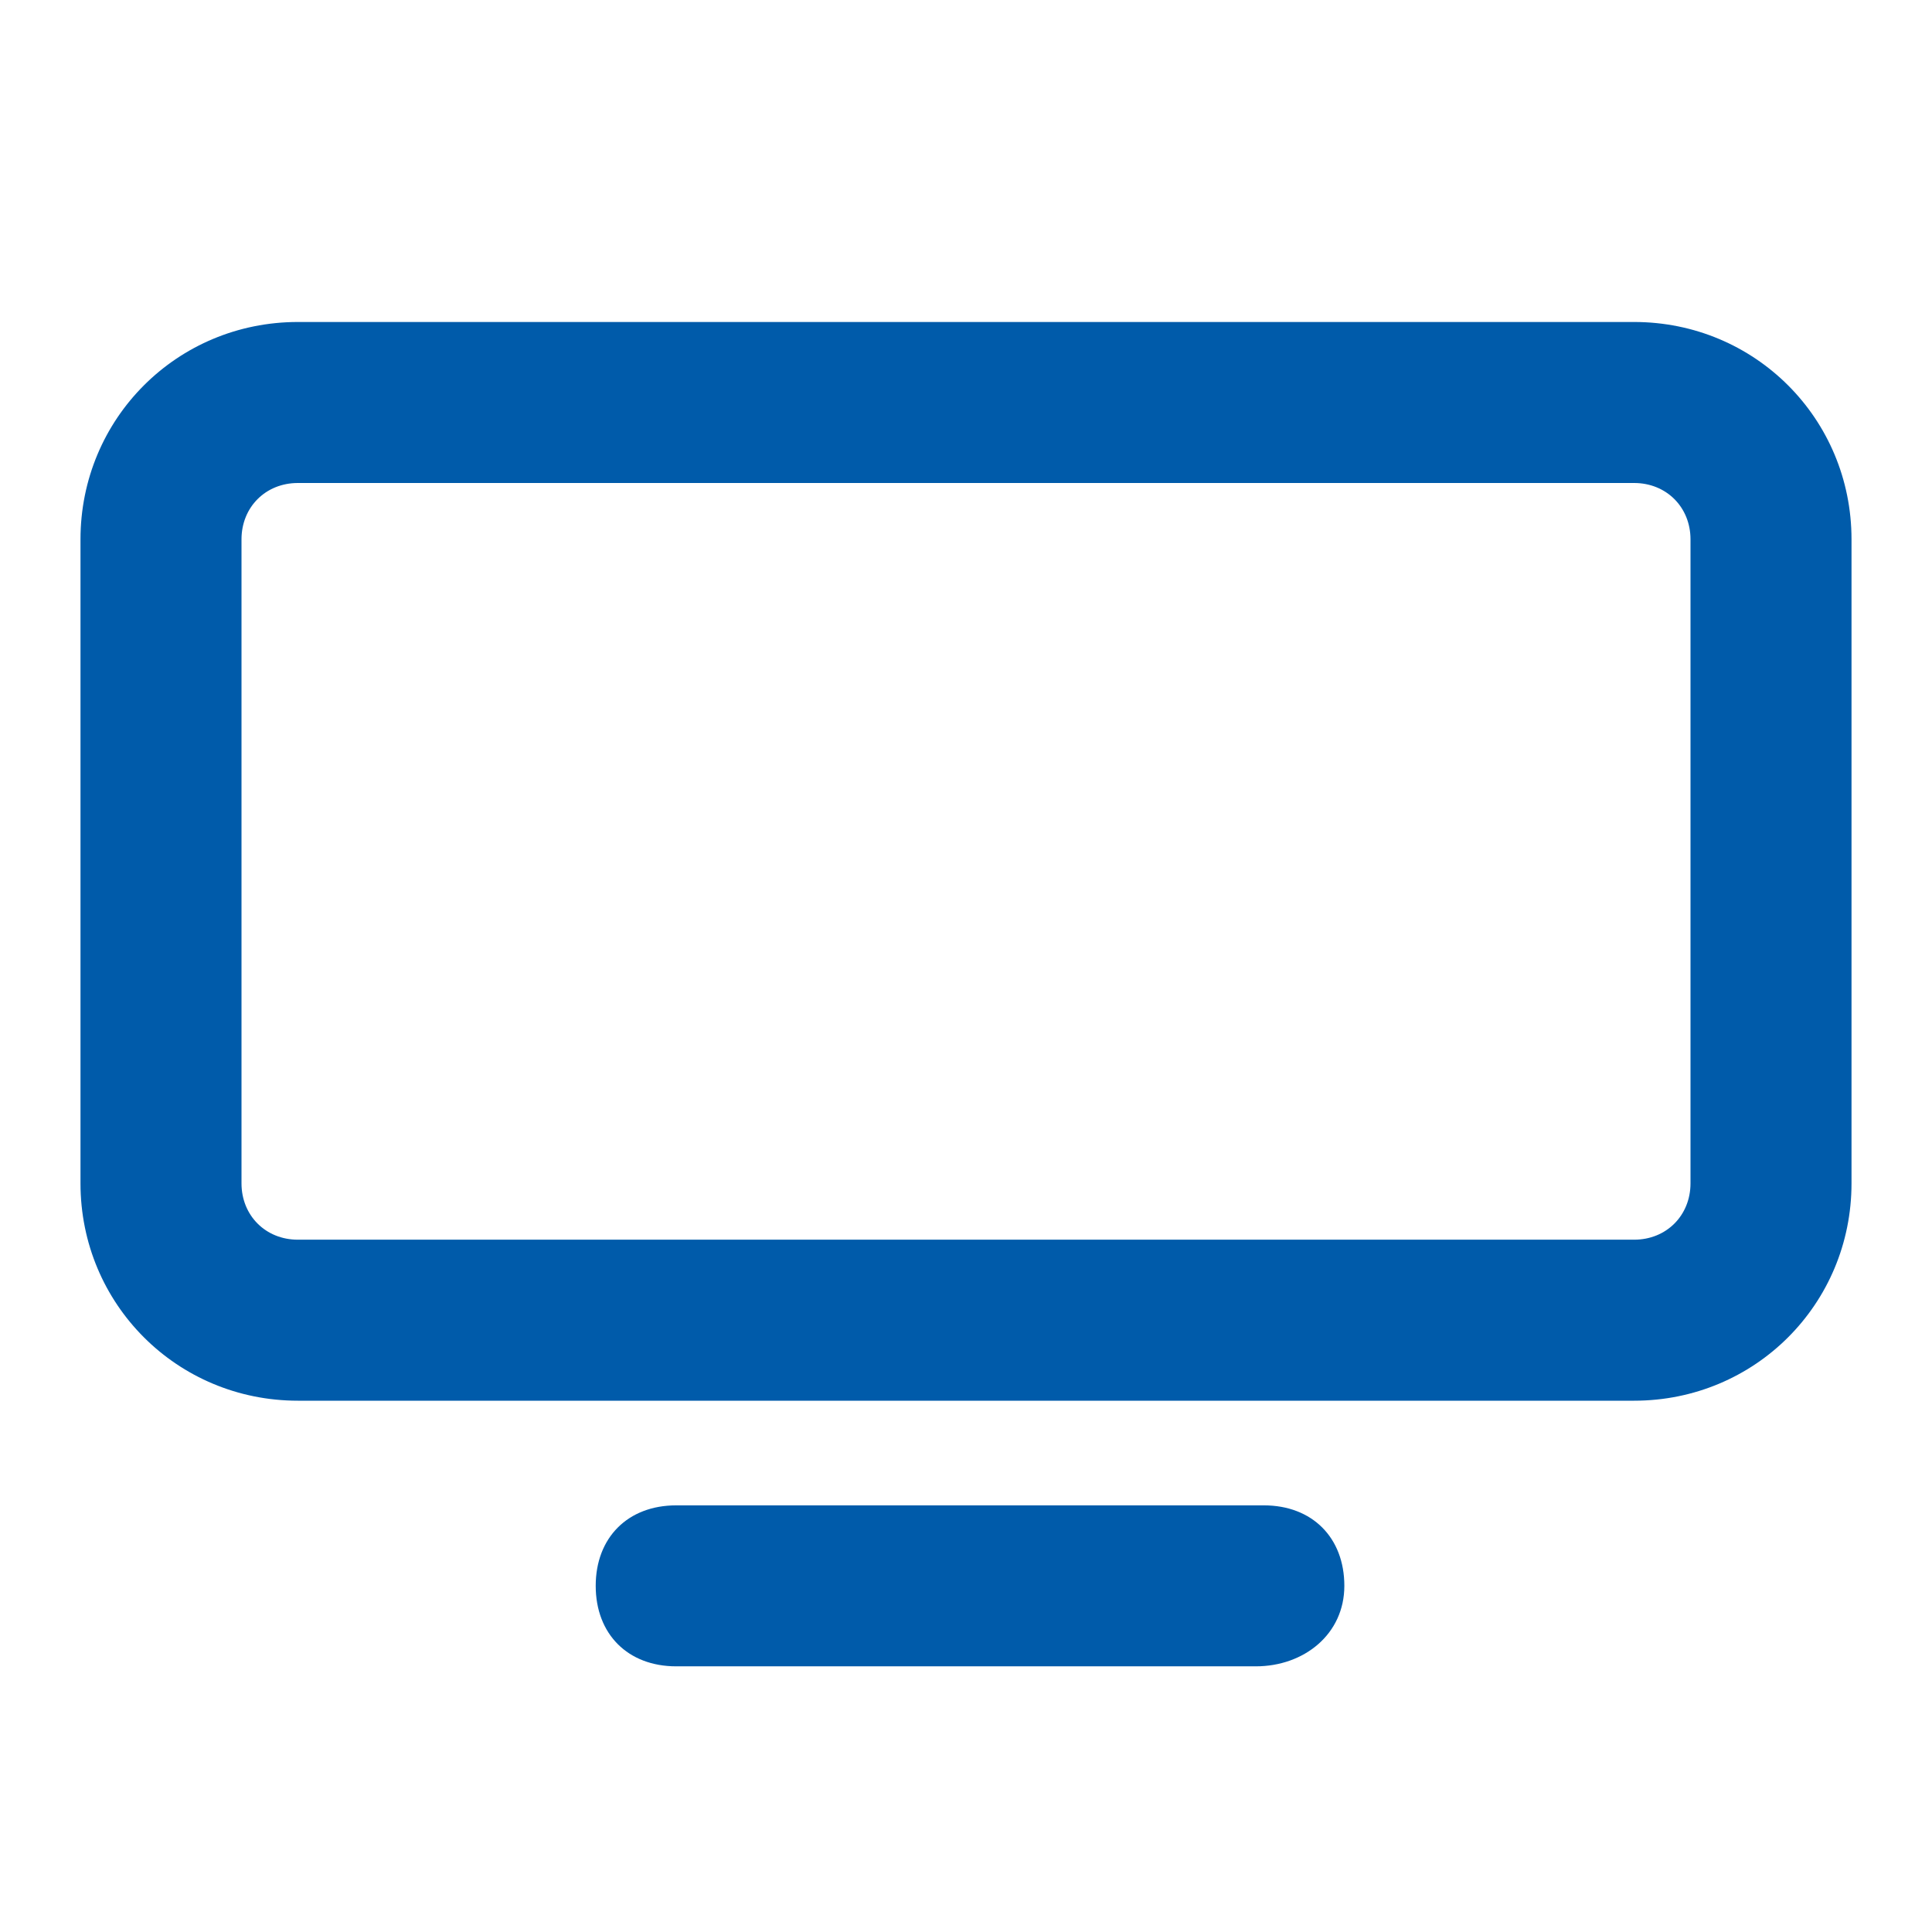
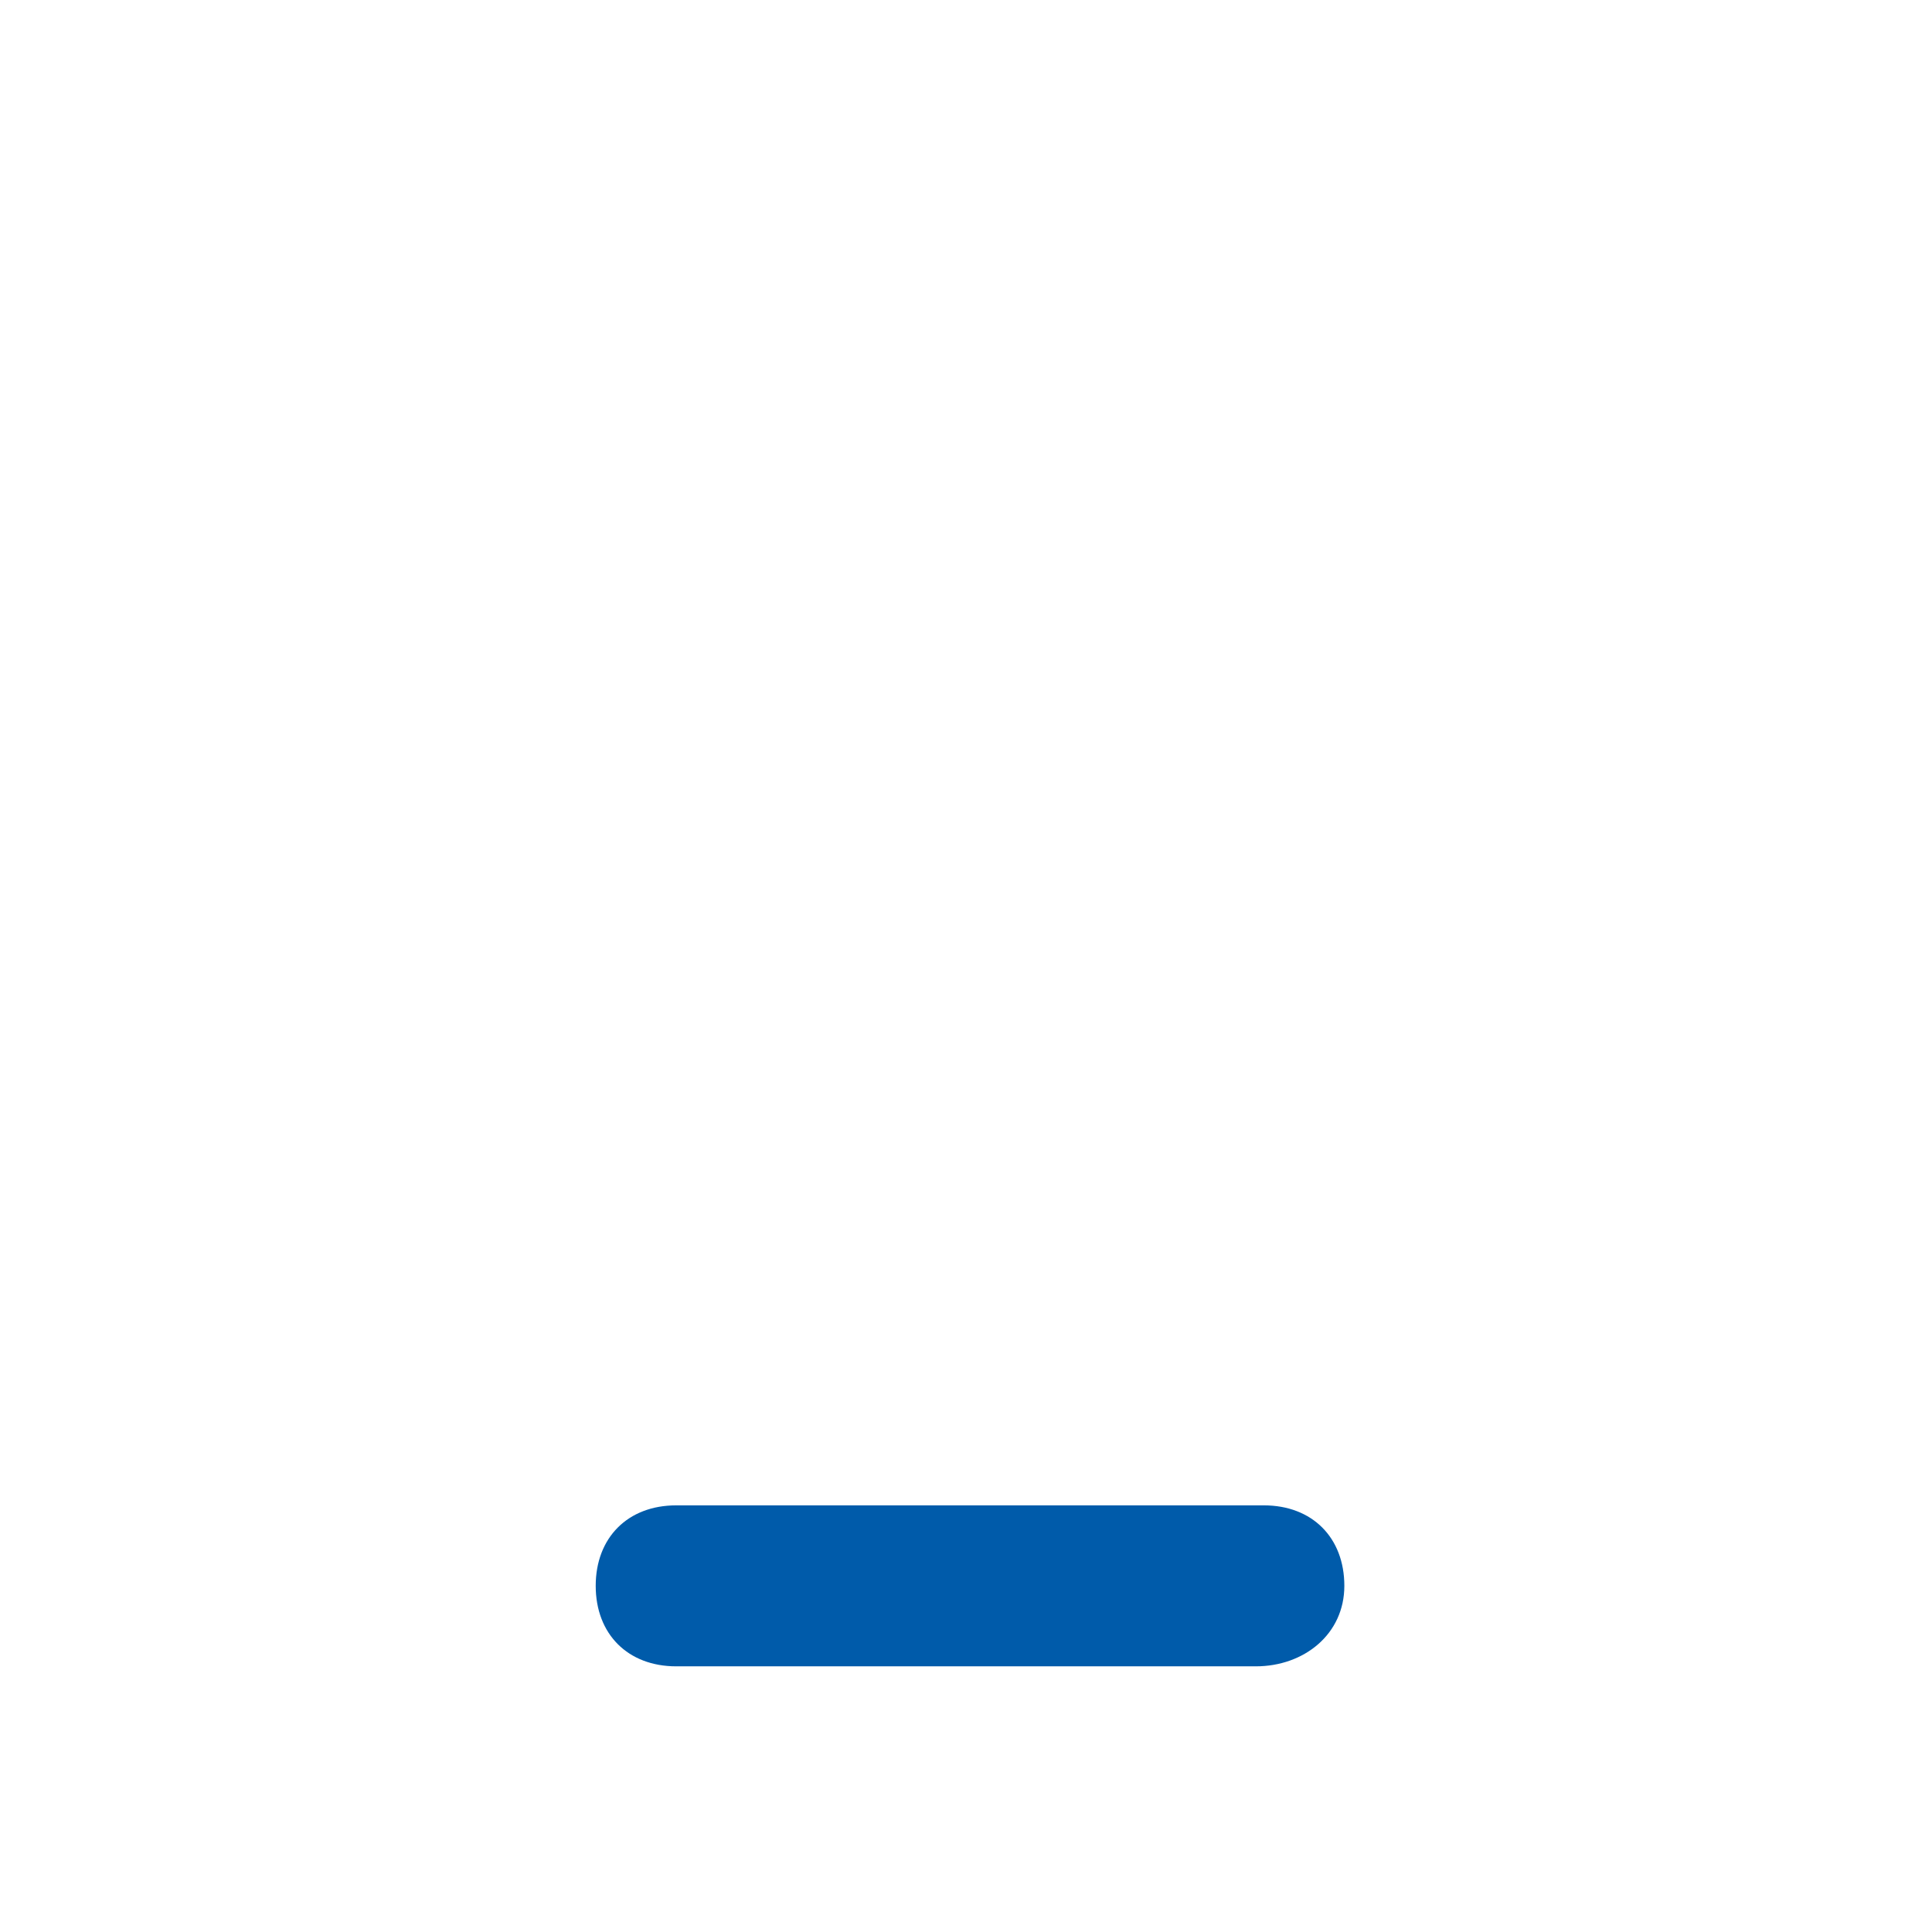
<svg xmlns="http://www.w3.org/2000/svg" width="53" height="53" viewBox="0 0 53 53" fill="none">
-   <path d="M44.829 38.425H8.171C4.858 38.425 2.208 35.775 2.208 32.462V14.796C2.208 11.483 4.858 8.833 8.171 8.833H44.829C48.142 8.833 50.792 11.483 50.792 14.796V32.462C50.792 35.775 48.142 38.425 44.829 38.425ZM8.171 13.25C7.287 13.25 6.625 13.912 6.625 14.796V32.462C6.625 33.346 7.287 34.008 8.171 34.008H44.829C45.712 34.008 46.375 33.346 46.375 32.462V14.796C46.375 13.912 45.712 13.25 44.829 13.25H8.171Z" fill="#005BAA" />
  <path d="M34.45 45.712H18.55C17.225 45.712 16.342 44.829 16.342 43.504C16.342 42.179 17.225 41.296 18.55 41.296H34.671C35.996 41.296 36.879 42.179 36.879 43.504C36.879 44.829 35.775 45.712 34.45 45.712Z" fill="#005BAA" />
</svg>